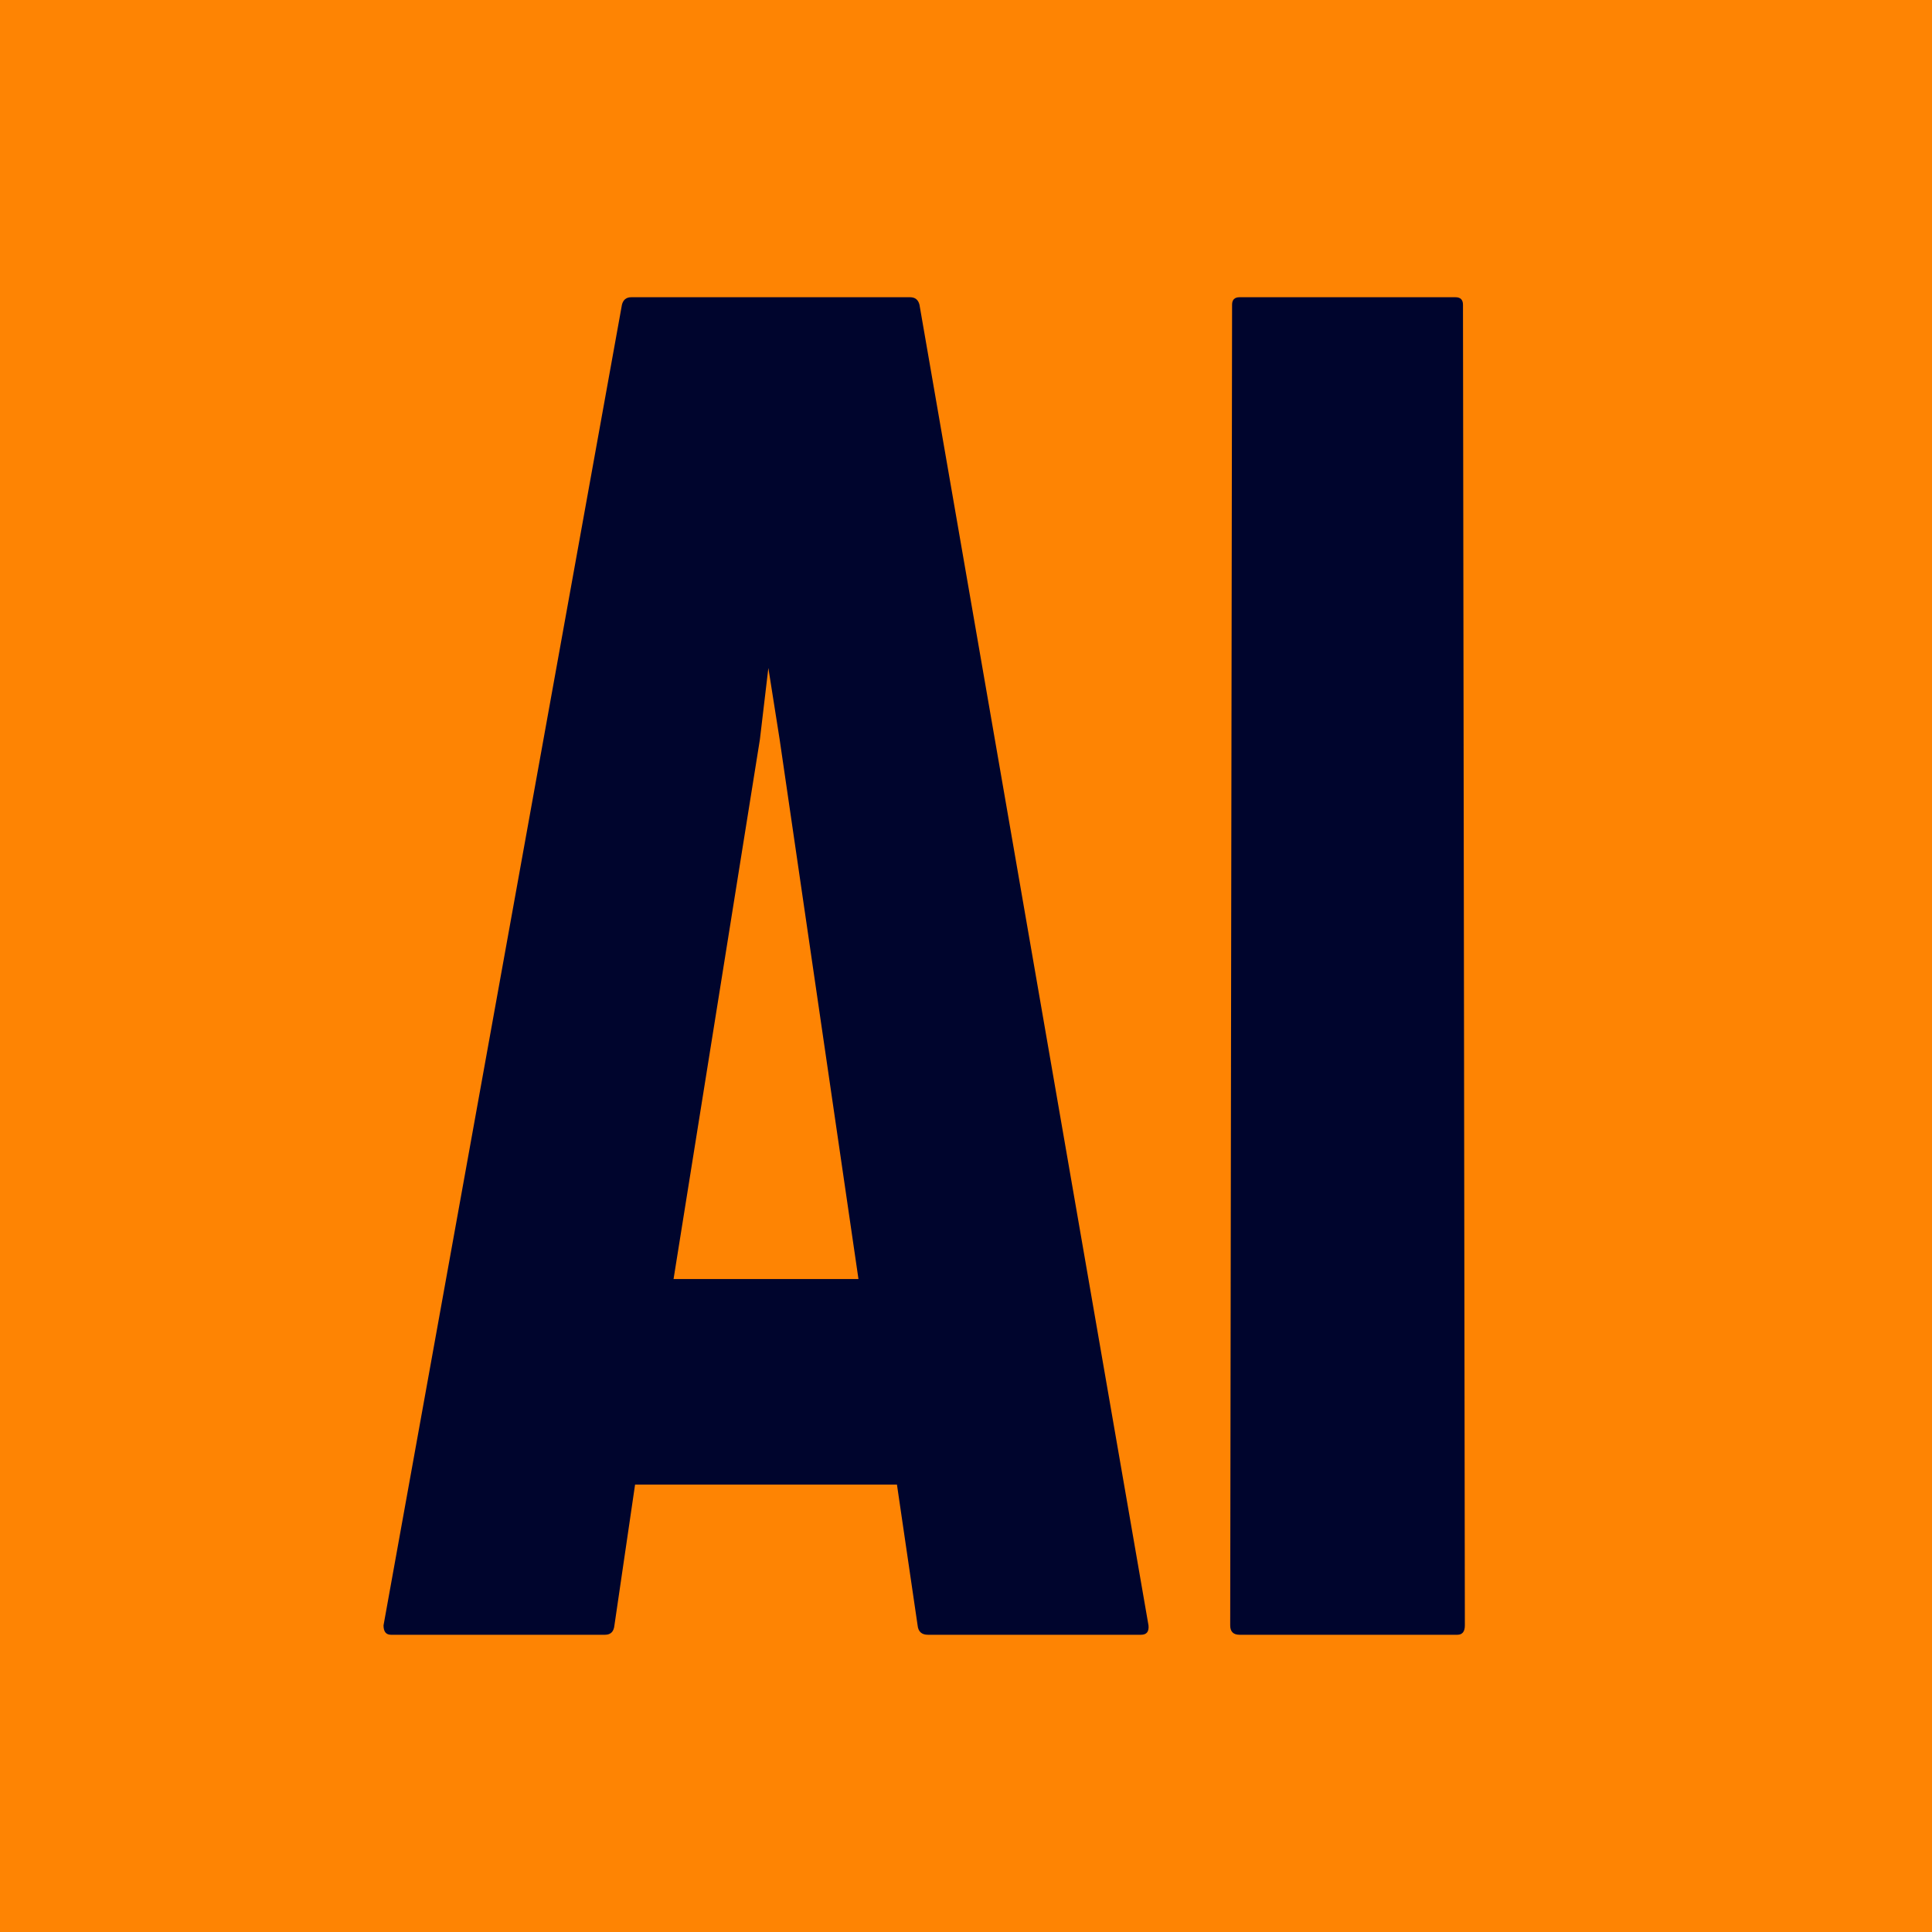
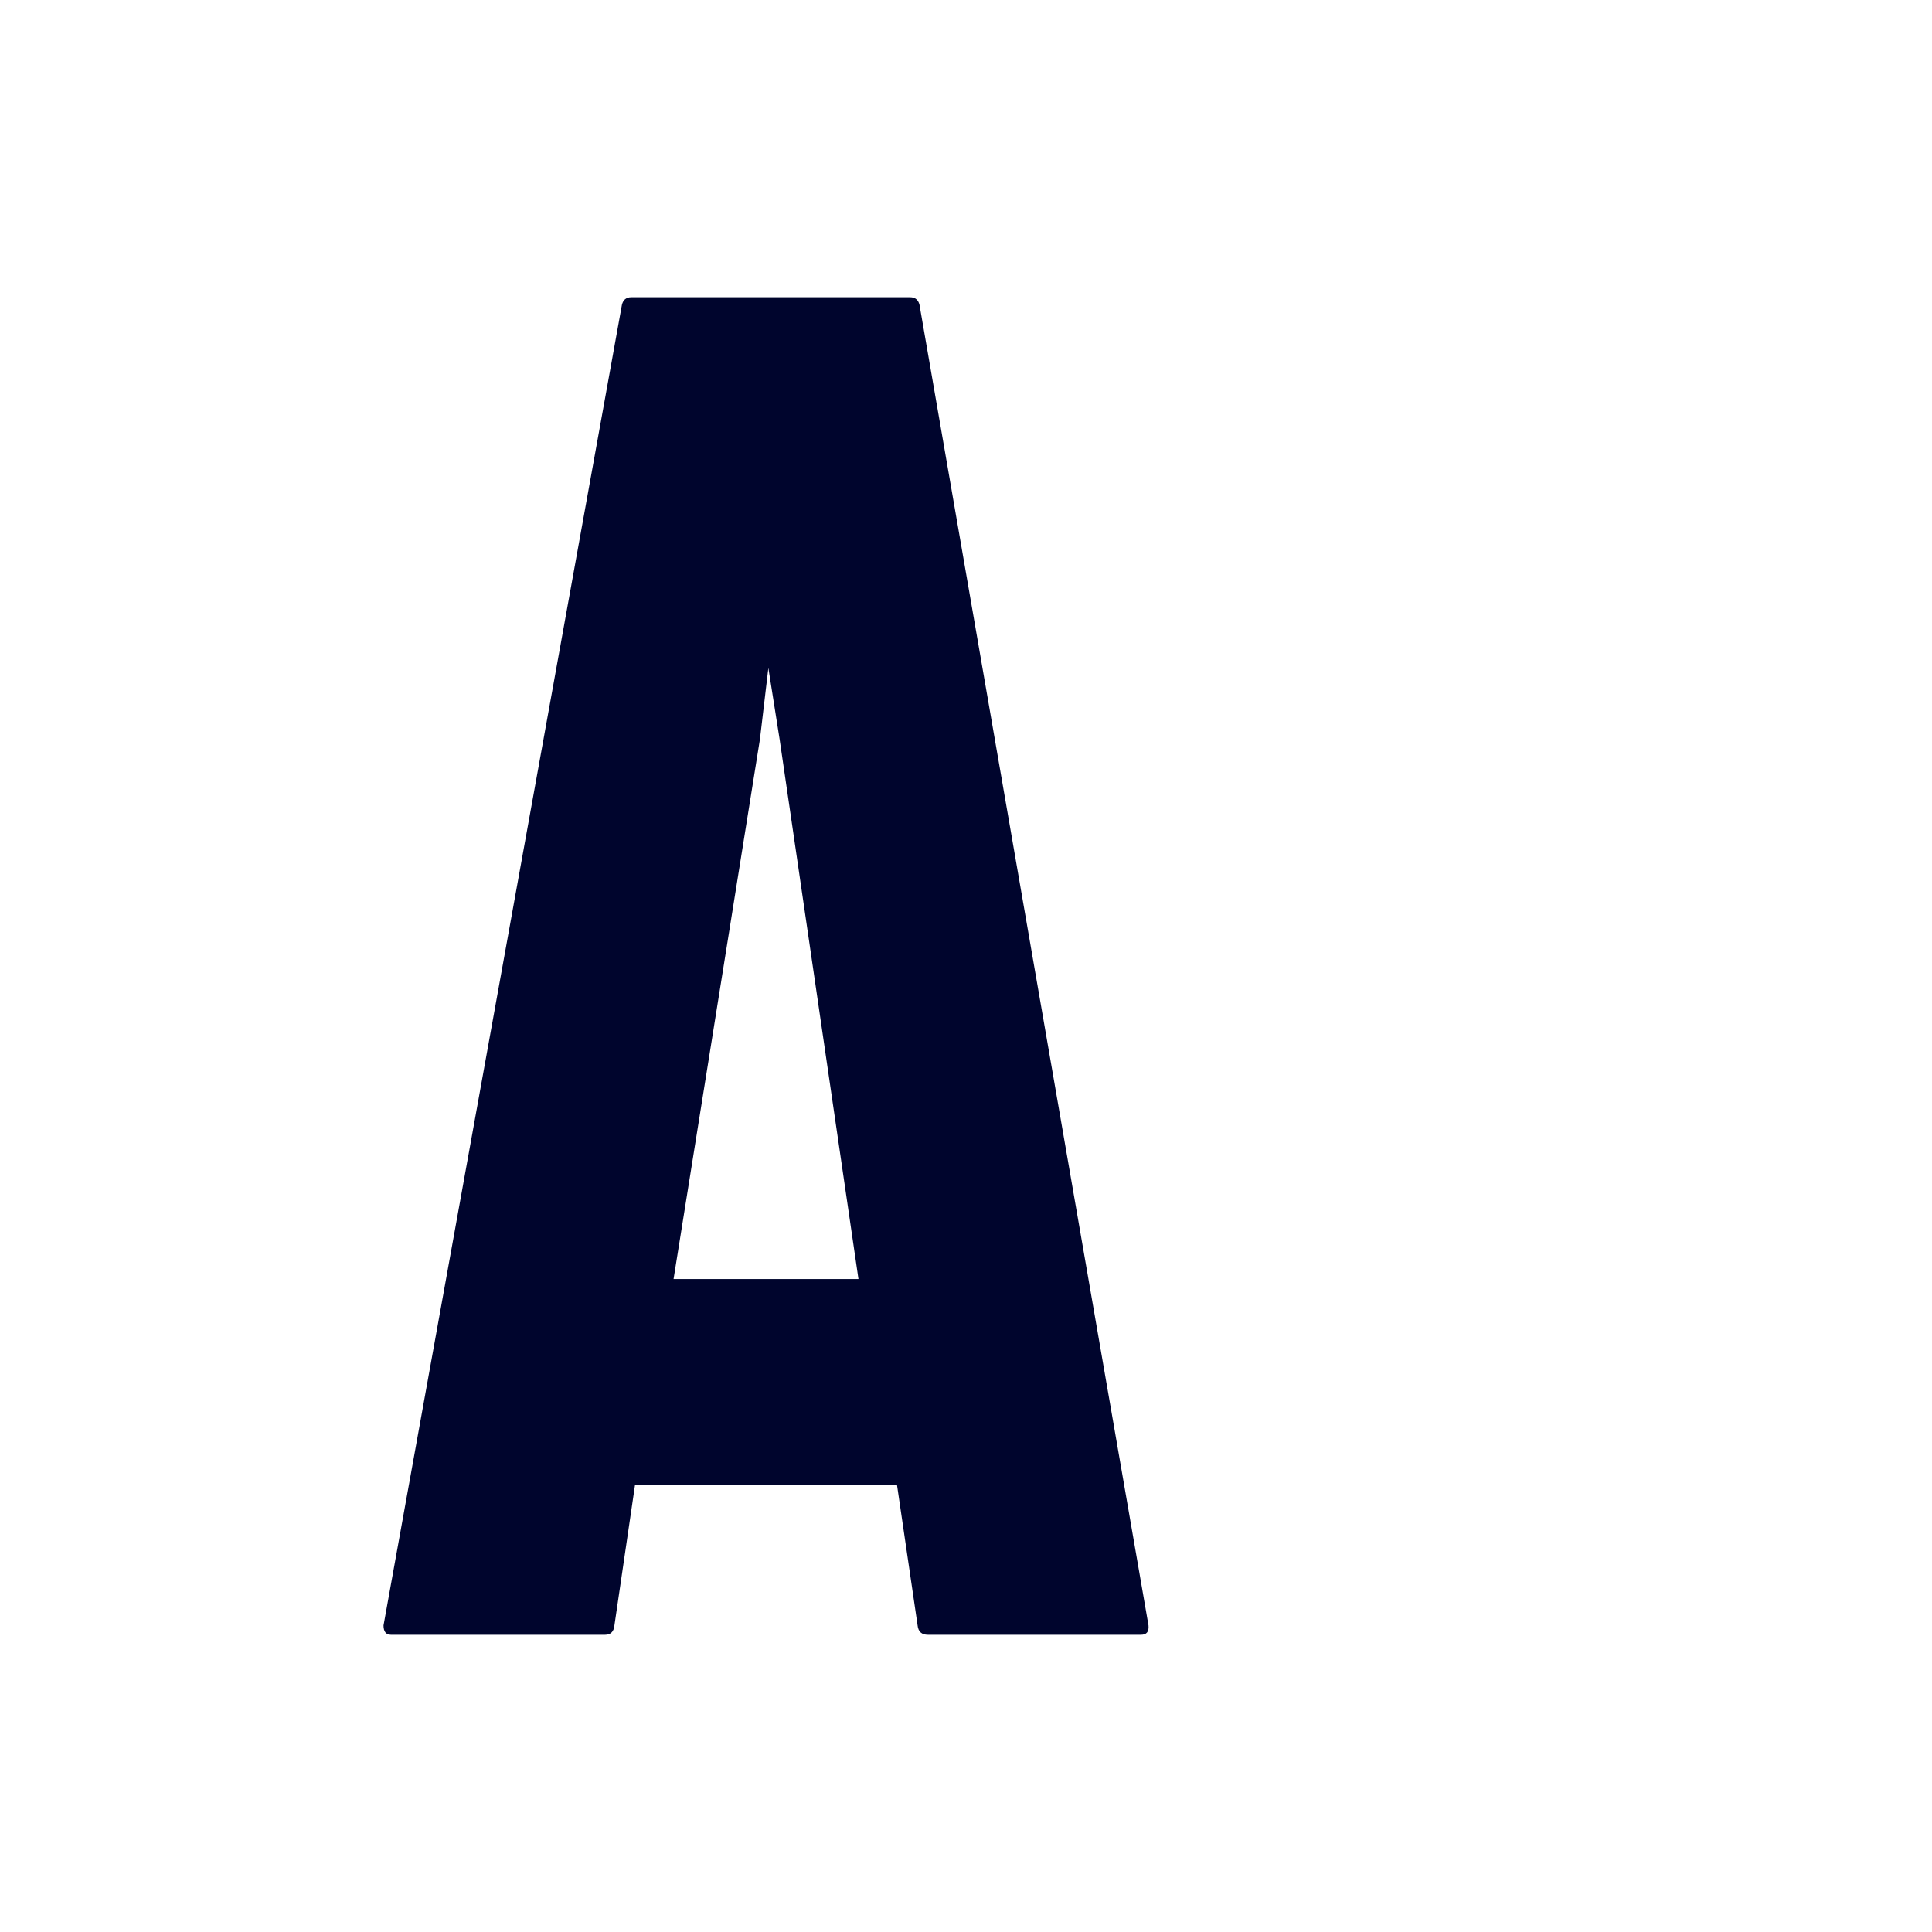
<svg xmlns="http://www.w3.org/2000/svg" width="403" height="403" viewBox="0 0 403 403" fill="none">
-   <rect width="403" height="403" fill="#FE8403" />
-   <path d="M303.991 341H258.568C257.263 341 256.61 340.347 256.61 339.042L257.002 63.566C257.002 62.522 257.524 62 258.568 62H303.6C304.644 62 305.166 62.522 305.166 63.566L305.558 339.042C305.558 340.347 305.035 341 303.991 341Z" fill="#00052D" />
  <path d="M80 339.042L129.731 63.566C129.992 62.522 130.644 62 131.688 62H189.838C190.882 62 191.535 62.522 191.796 63.566L239.568 339.042C239.699 340.347 239.177 341 238.002 341H193.558C192.253 341 191.535 340.347 191.404 339.042L187.097 309.674H132.472L128.164 339.042C128.034 340.347 127.381 341 126.206 341H81.566C80.522 341 80 340.347 80 339.042ZM162.623 154.217L160.274 139.337L158.512 154.217L140.499 266.796H179.069L162.623 154.217Z" fill="#00052D" />
</svg>